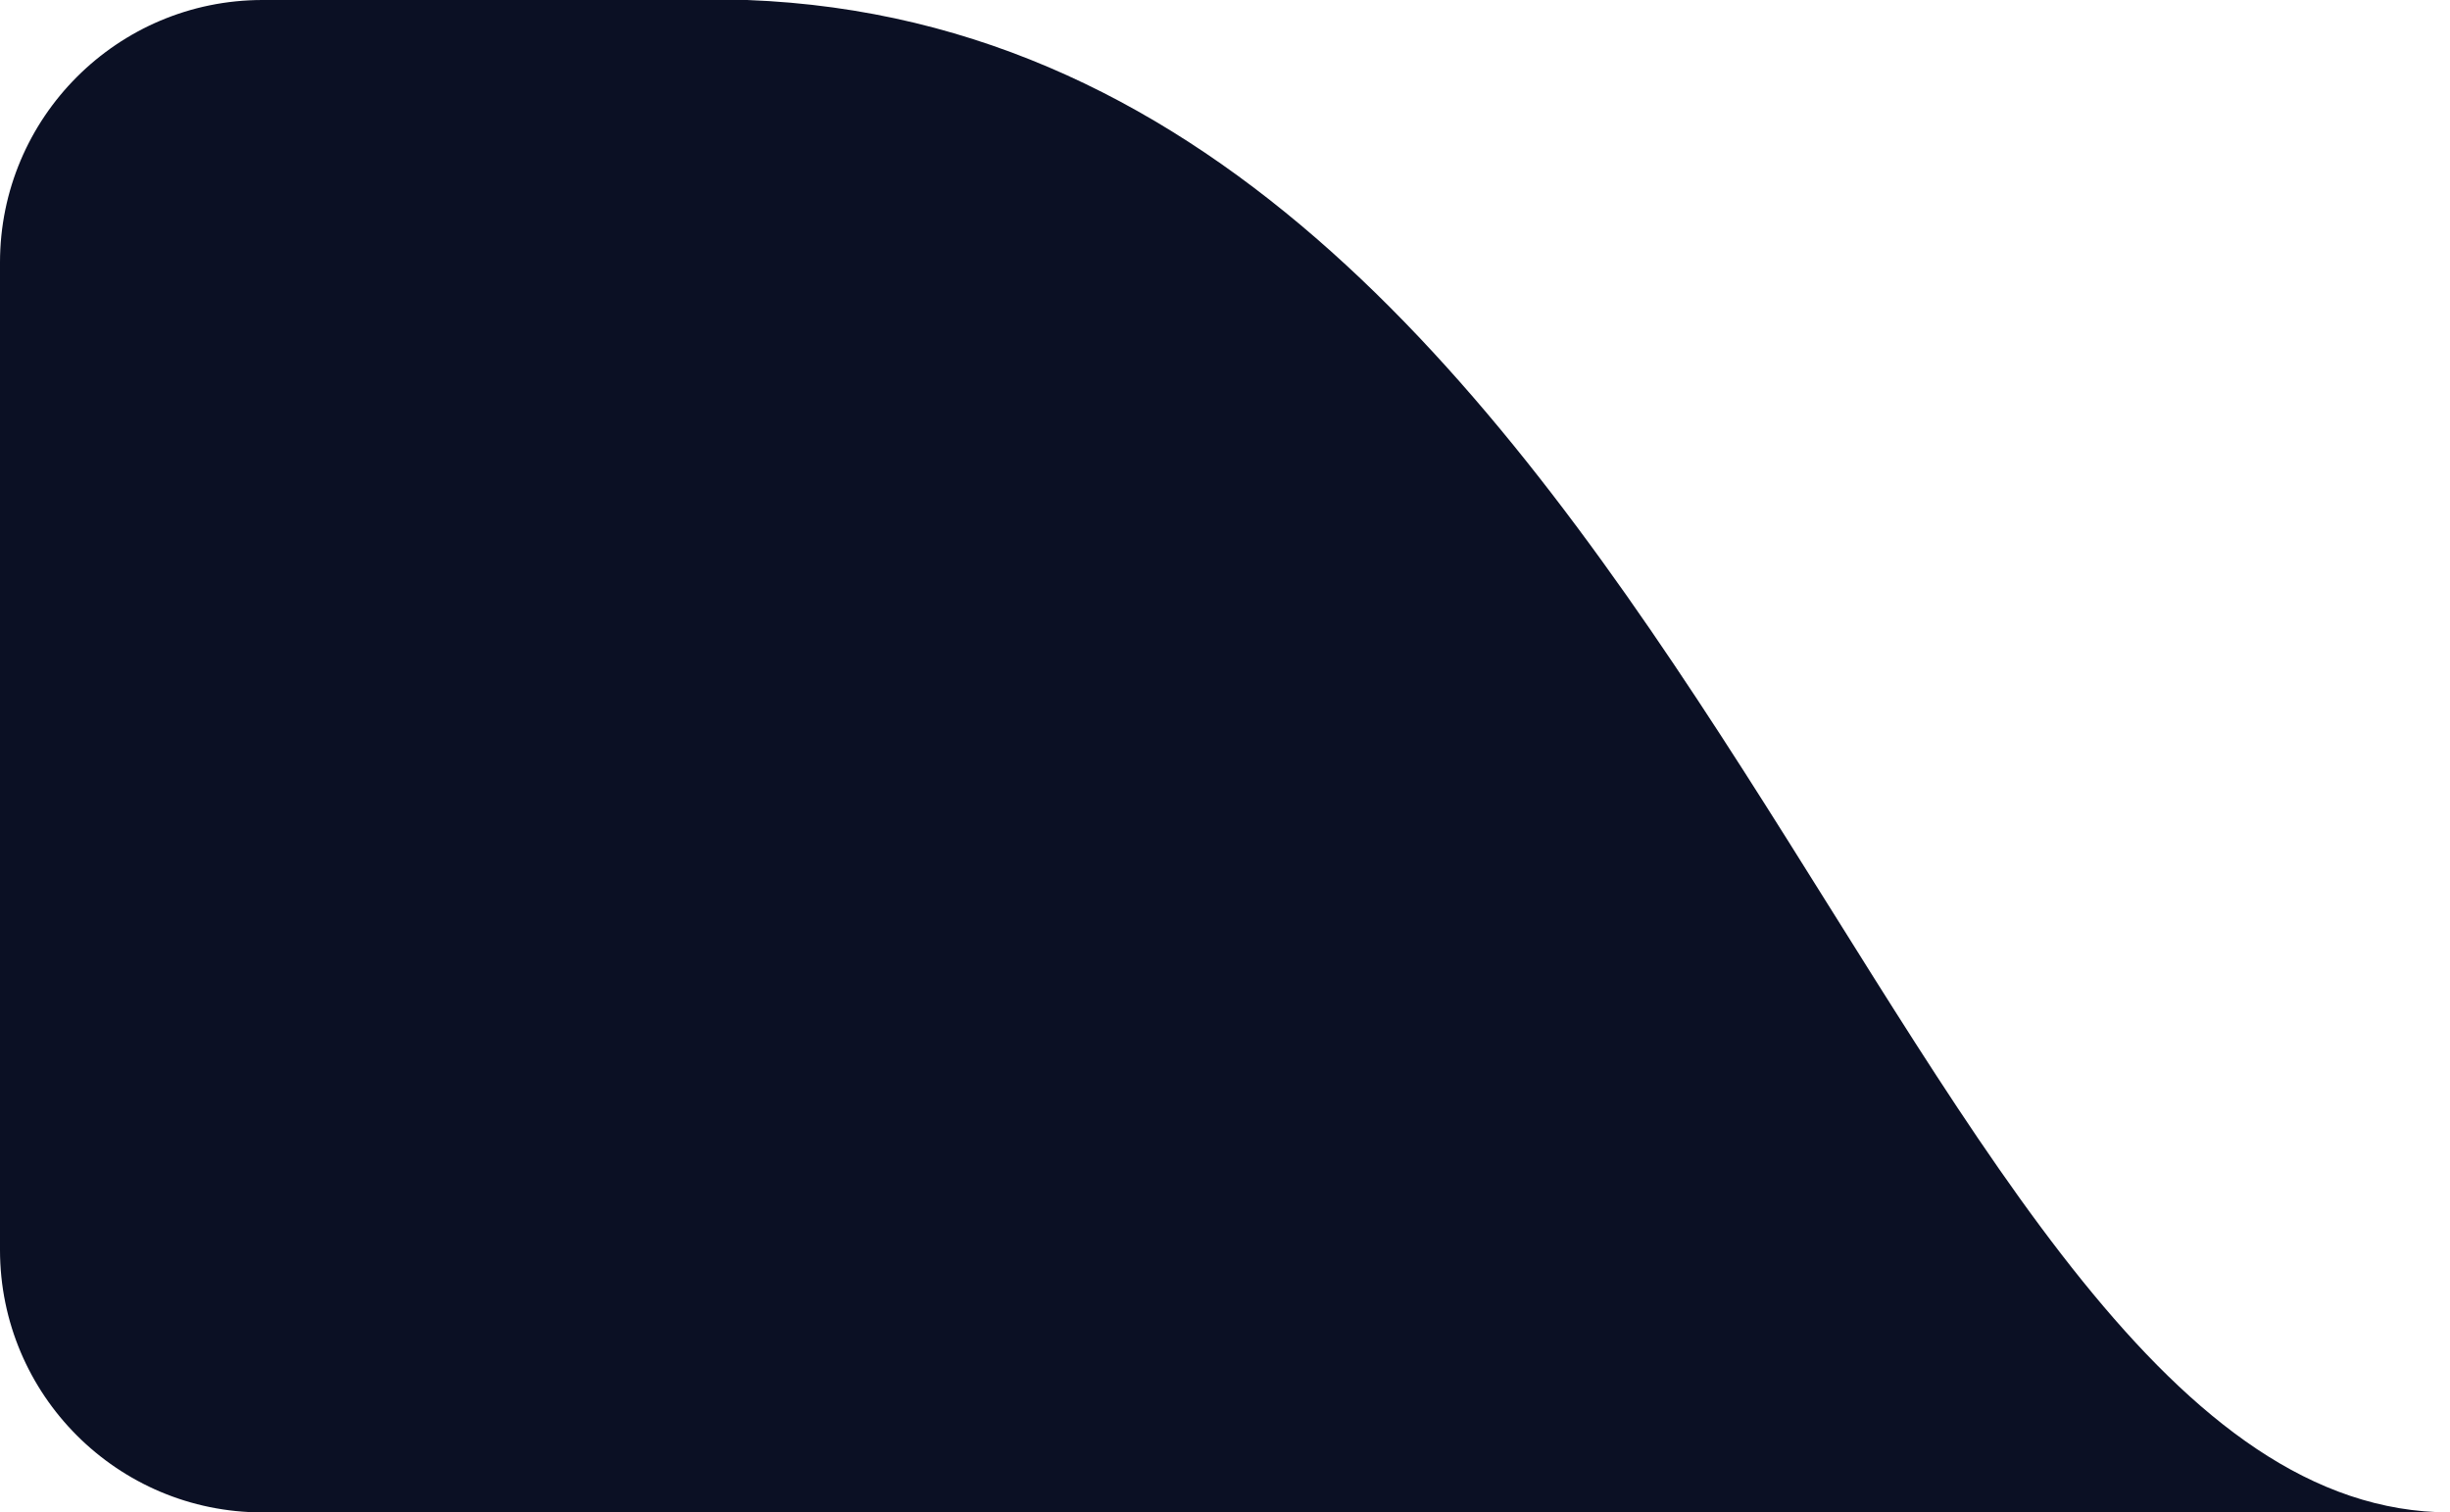
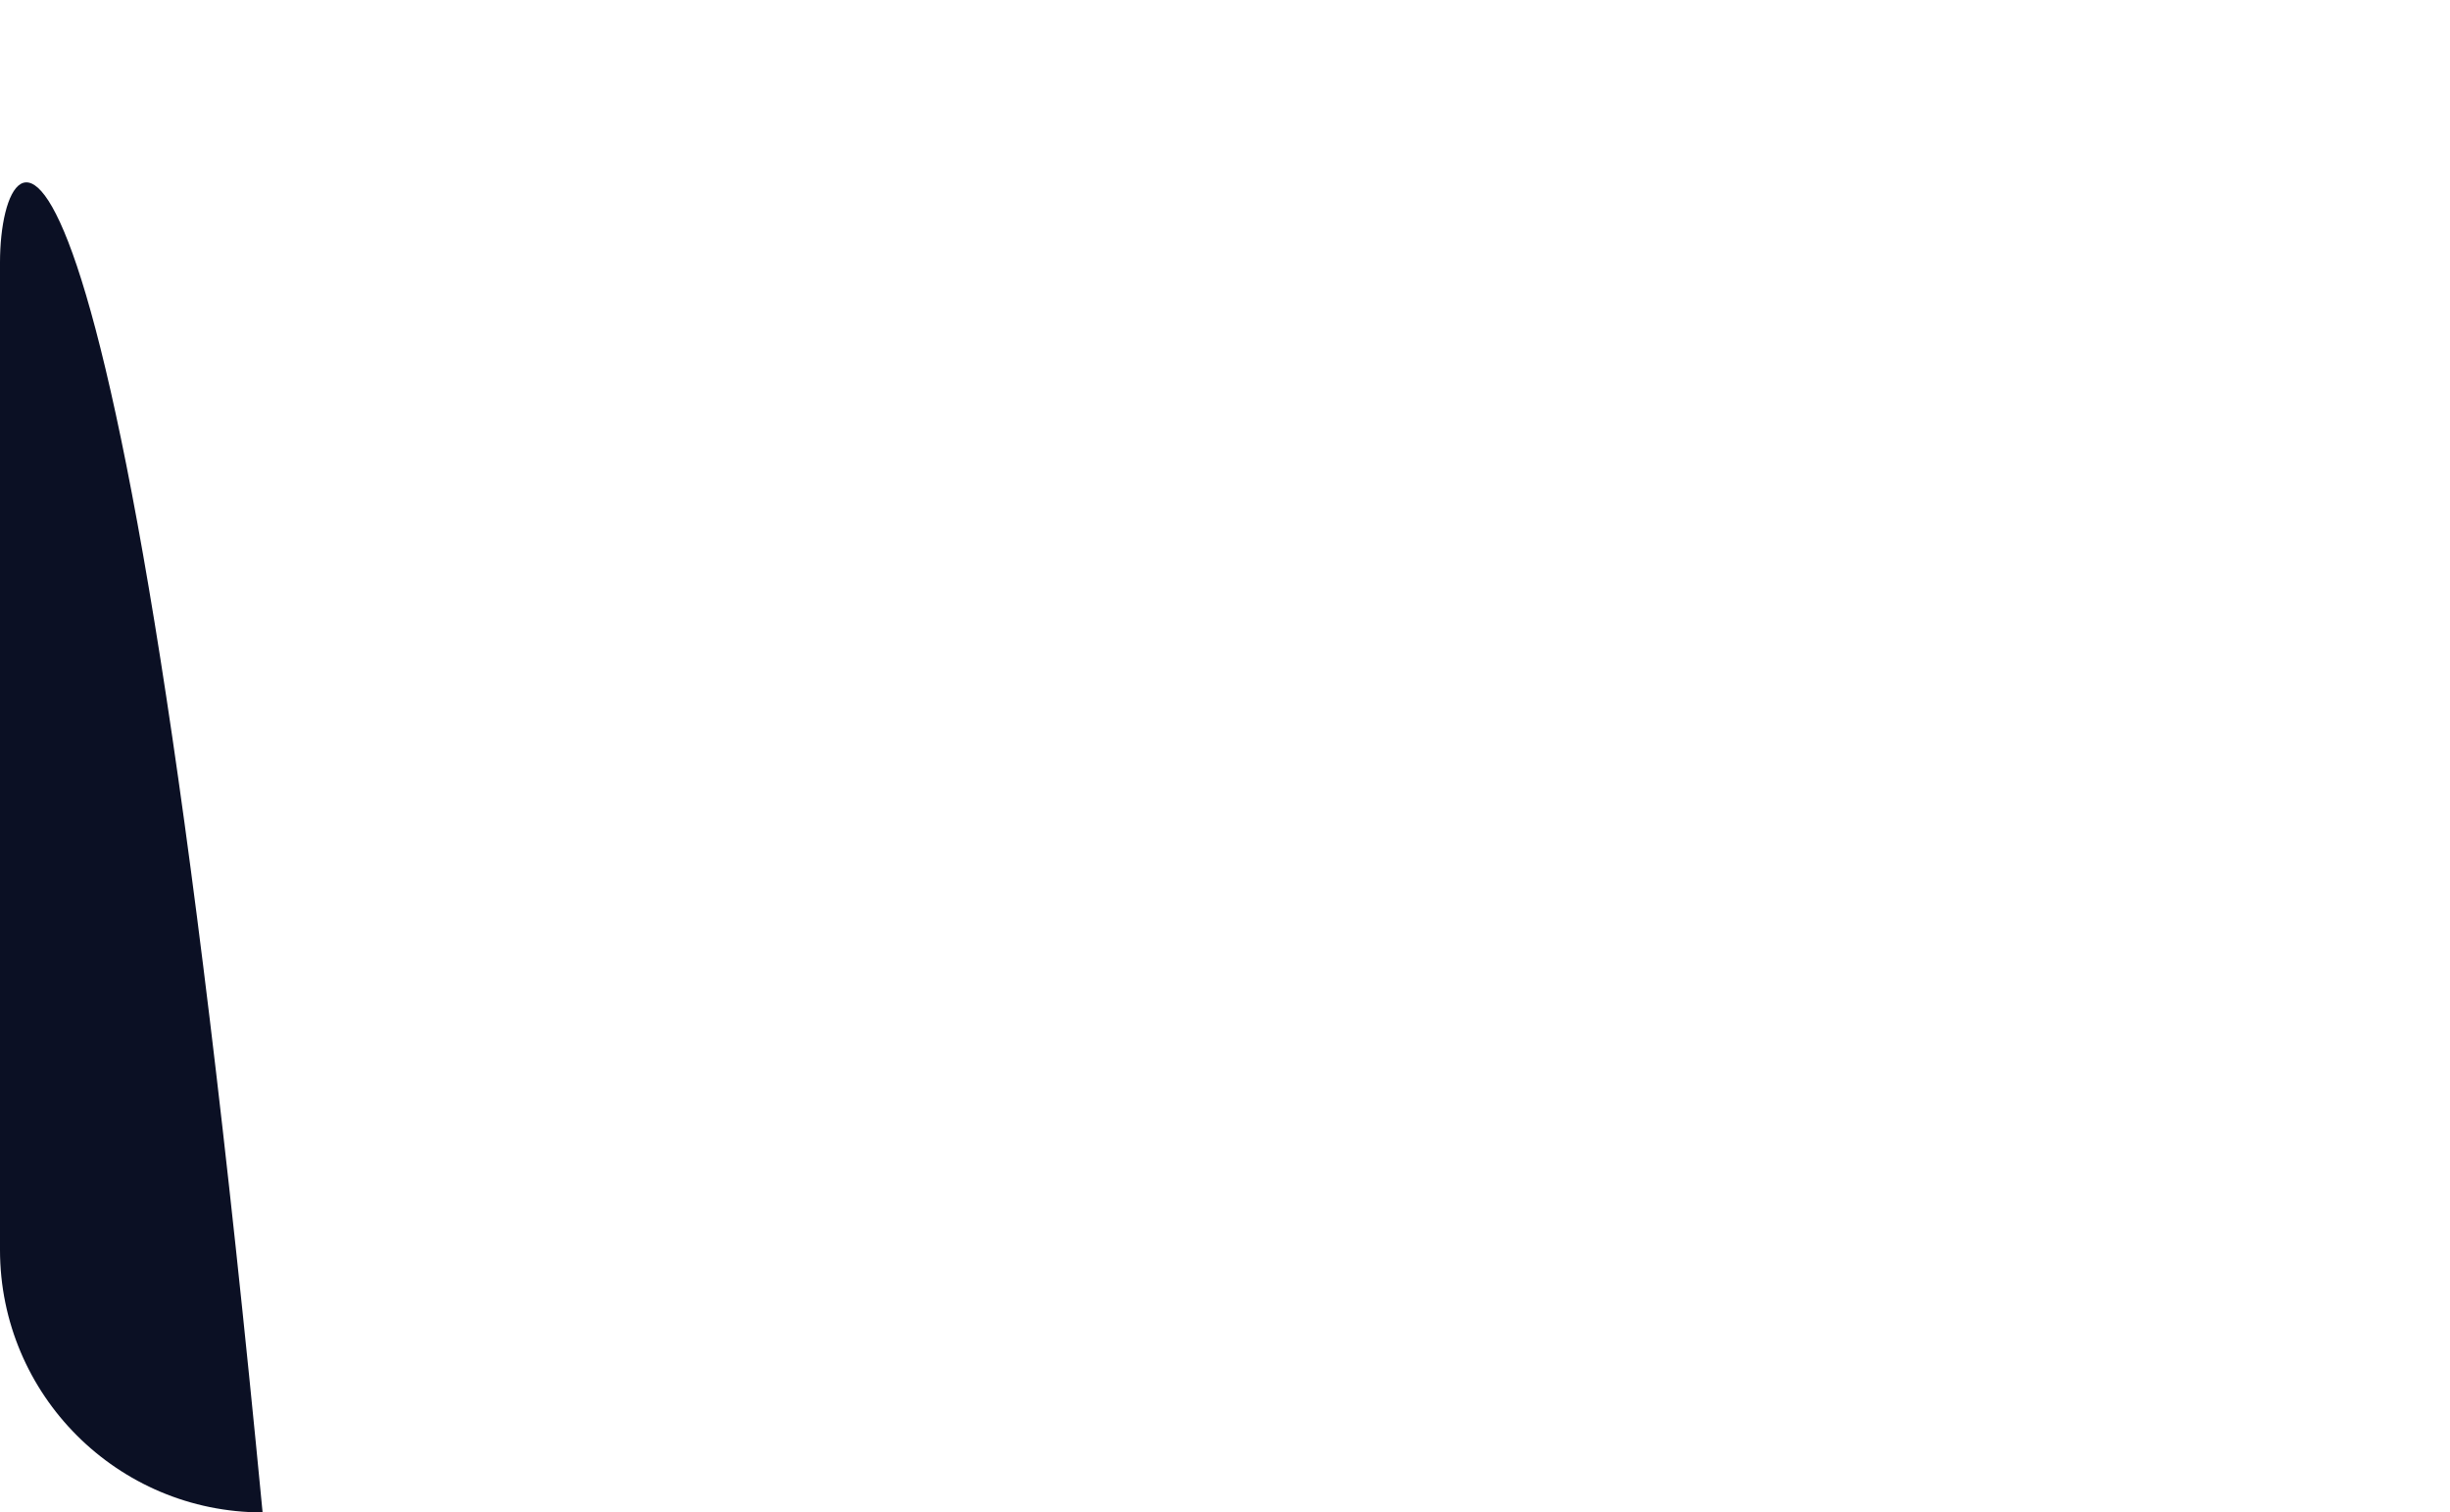
<svg xmlns="http://www.w3.org/2000/svg" width="933" height="576" viewBox="0 0 933 576" fill="none">
-   <path d="M0 476C0 531.228 44.772 576 100 576H933C722.5 576 641.5 13.5 284.5 0H100C44.772 0 0 44.772 0 100V476Z" fill="#0B1024" />
+   <path d="M0 476C0 531.228 44.772 576 100 576H933H100C44.772 0 0 44.772 0 100V476Z" fill="#0B1024" />
</svg>